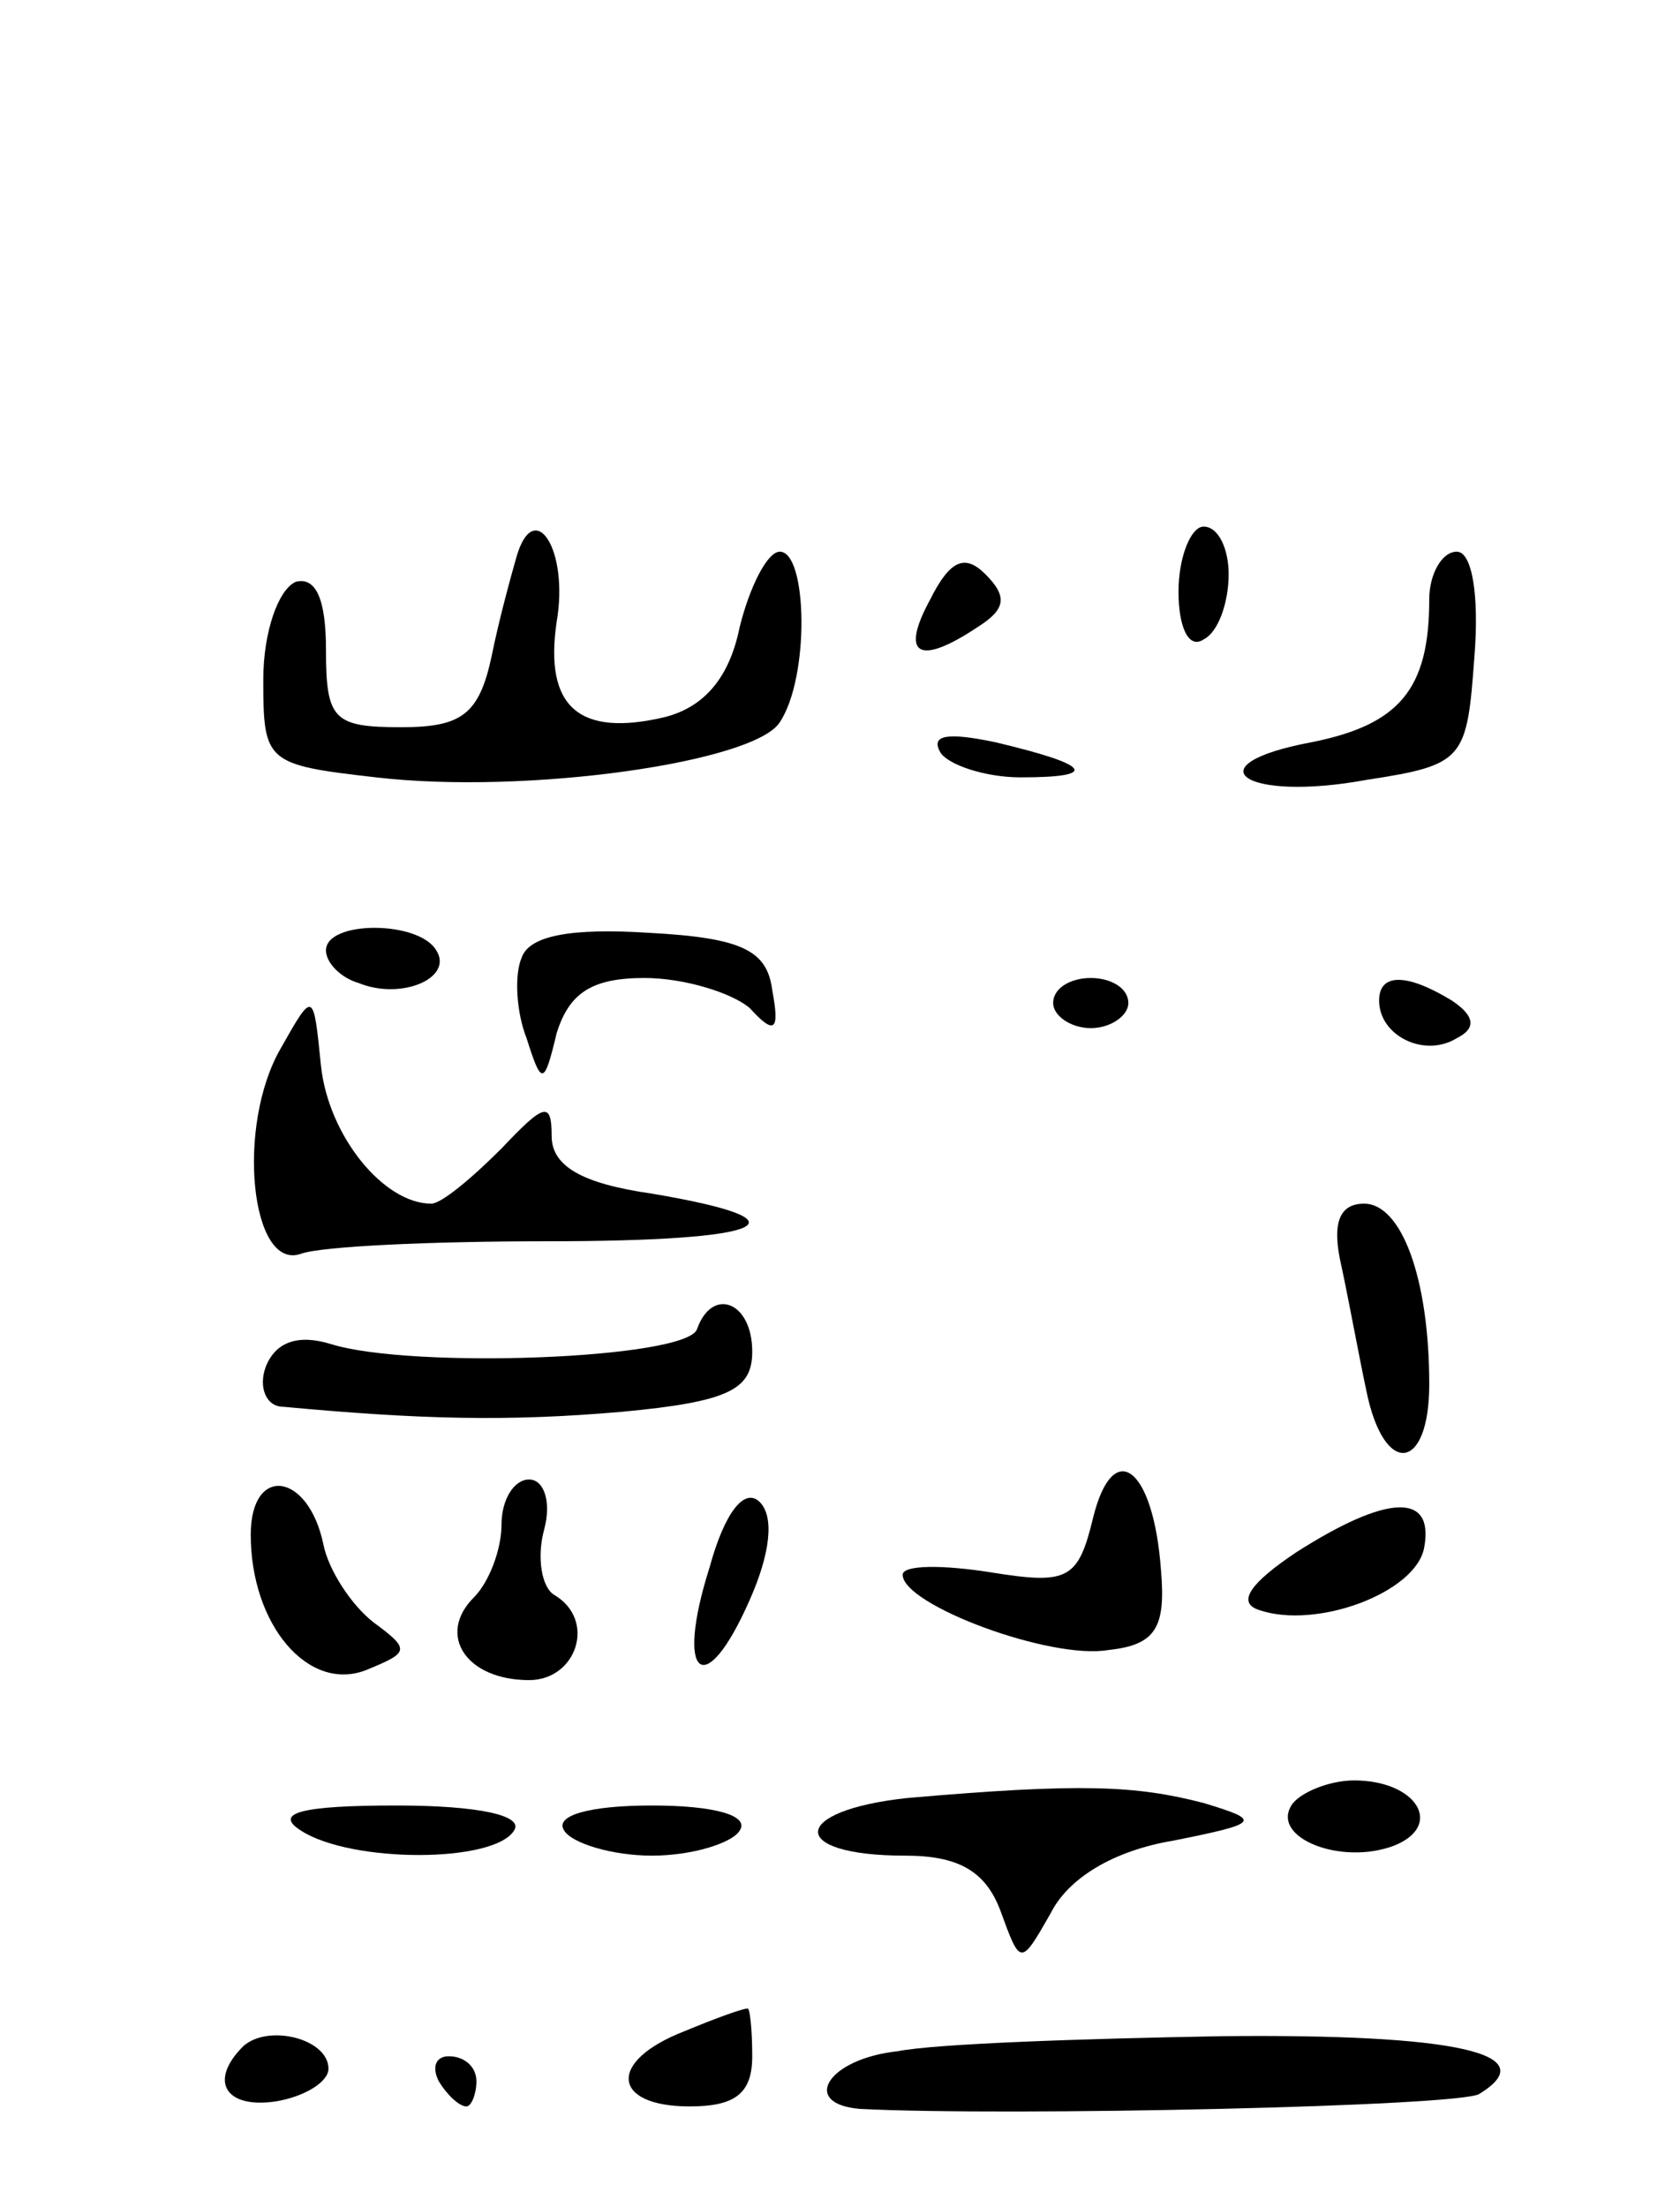
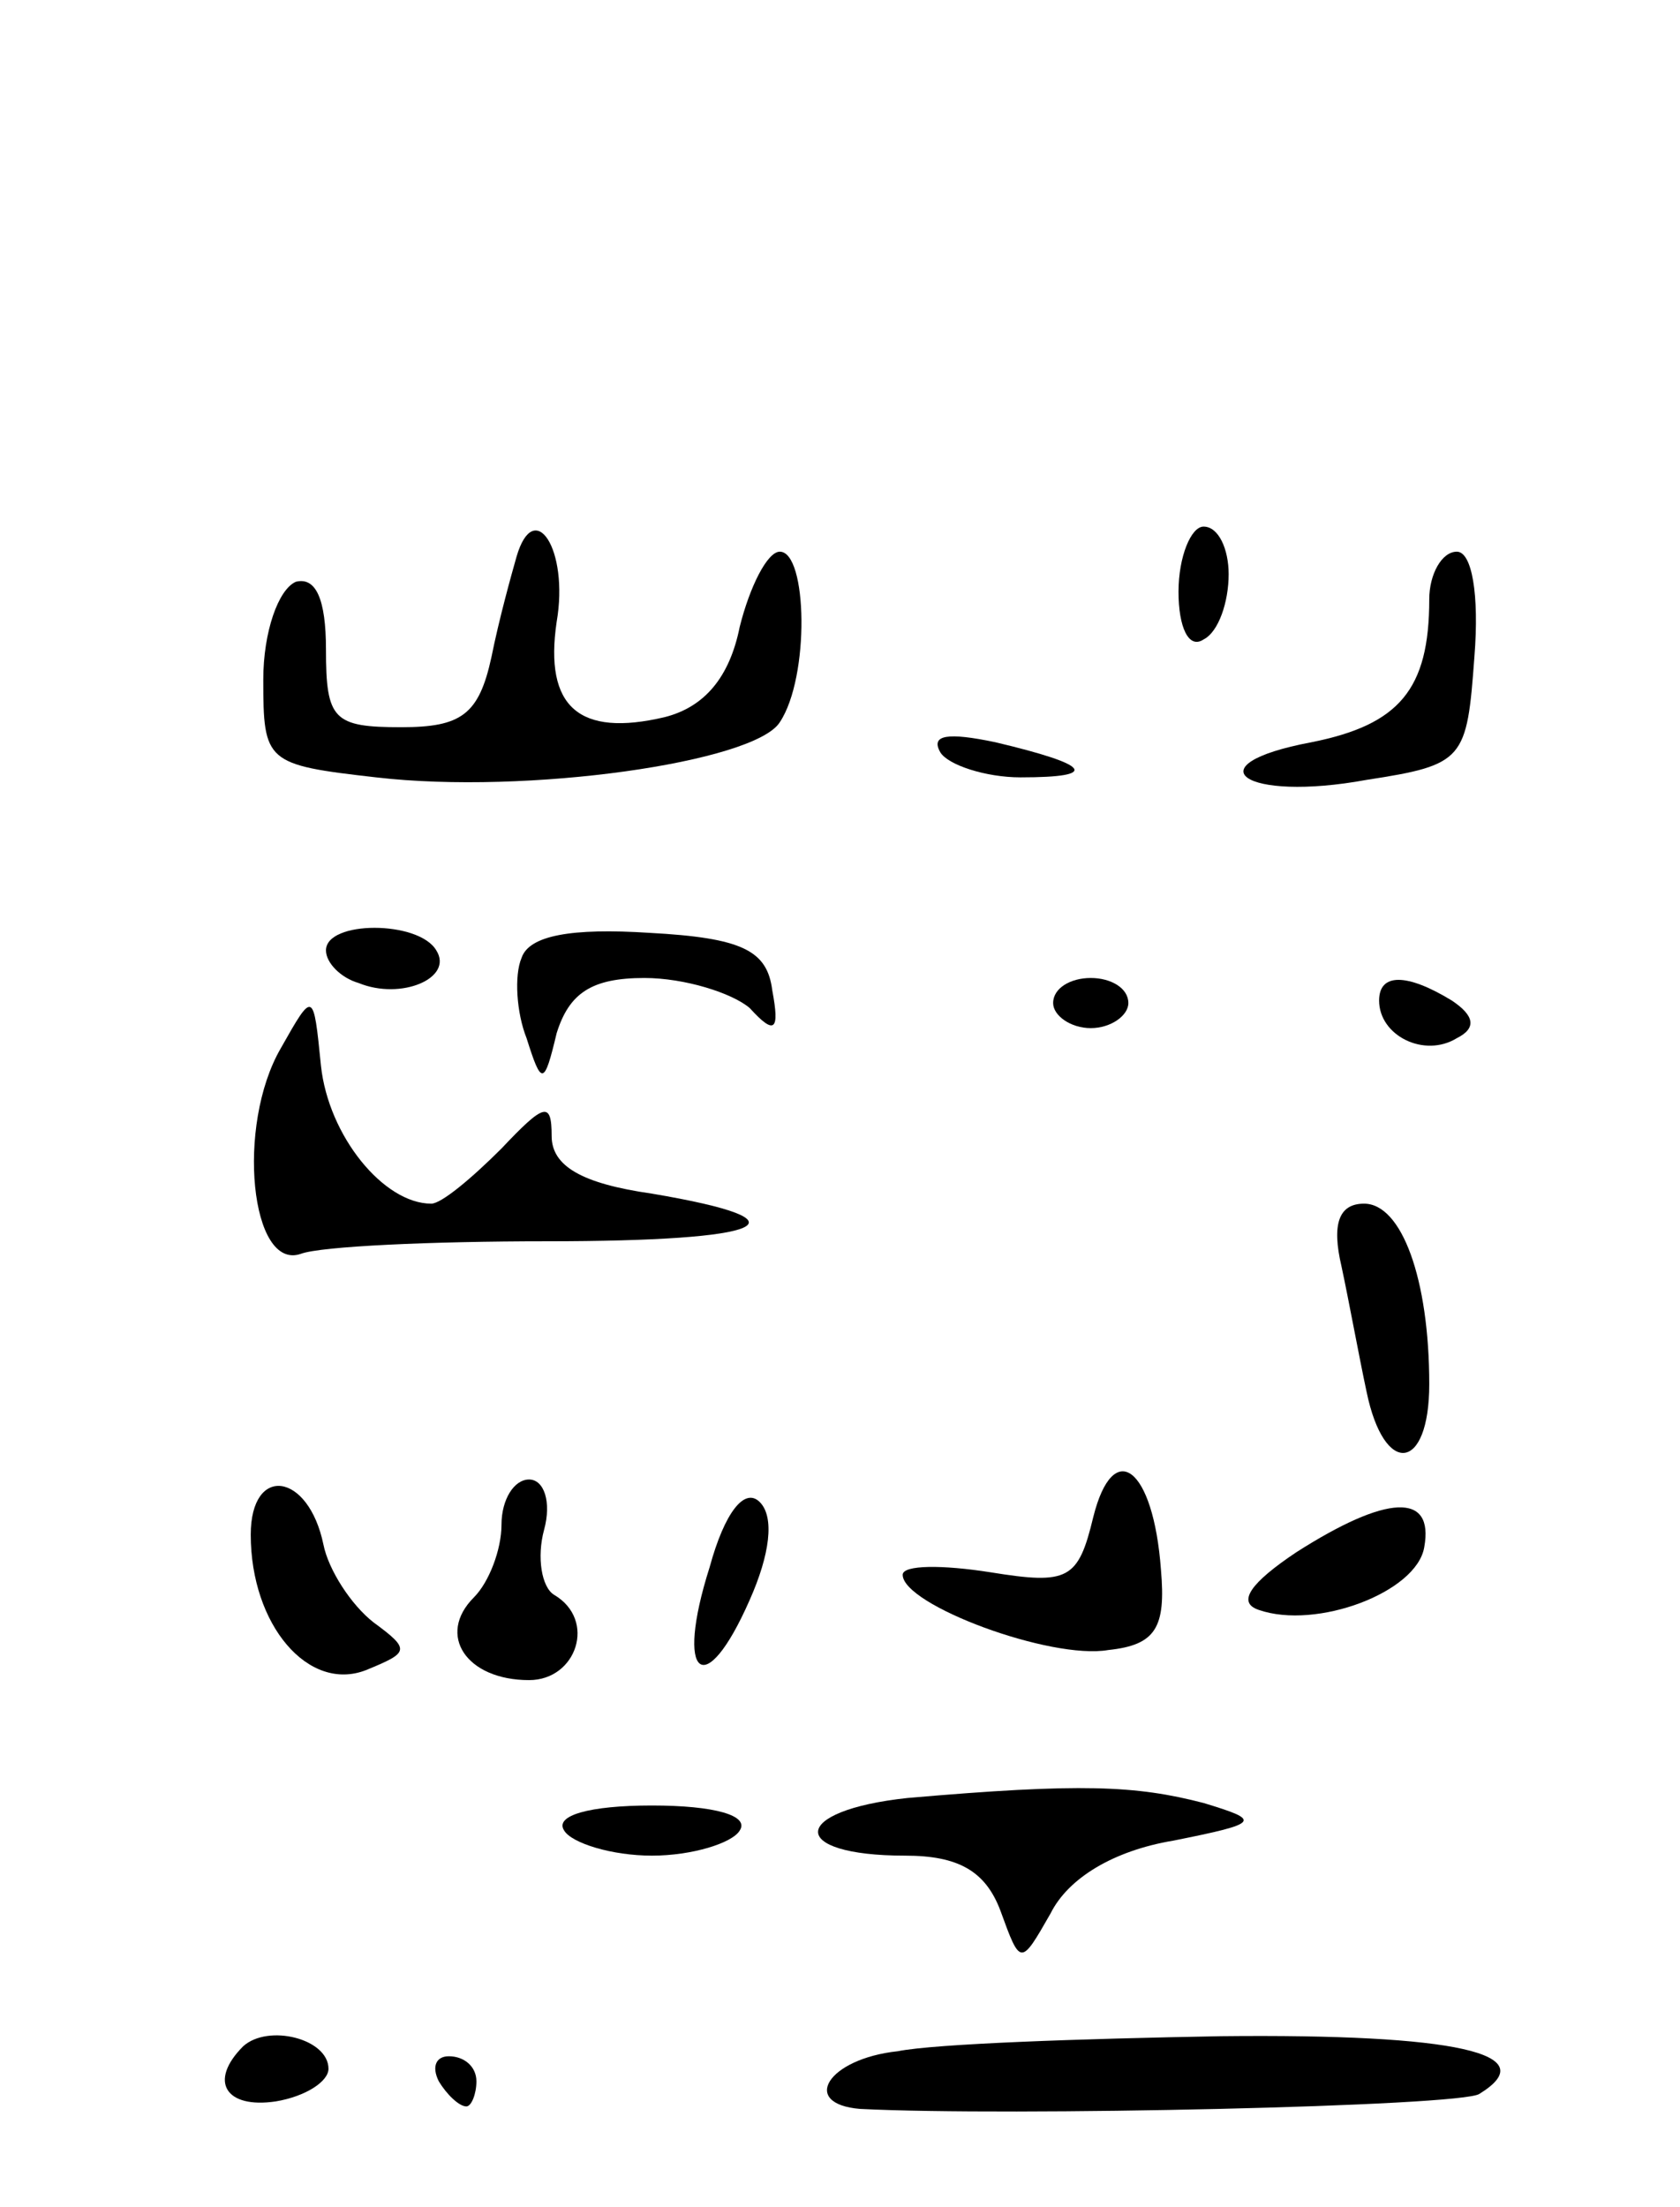
<svg xmlns="http://www.w3.org/2000/svg" version="1.0" width="67" height="88" viewBox="0 0 67 88">
  <g transform="translate(0,88) scale(0.1,-0.1)">
    <path d="M206 658 c-2 -7 -7 -25 -10 -40 -5 -23 -12 -28 -36 -28 -27 0 -30 3 -30 31 0 20 -4 29 -12 27 -7 -3 -13 -20 -13 -39 0 -33 1 -34 45 -39 60 -7 151 6 161 22 12 18 11 68 0 68 -5 0 -12 -14 -16 -30 -4 -20 -14 -32 -30 -36 -34 -8 -48 4 -43 38 5 29 -9 50 -16 26z" />
    <path d="M470 644 c0 -14 4 -23 10 -19 6 3 10 15 10 26 0 10 -4 19 -10 19 -5 0 -10 -12 -10 -26z" />
-     <path d="M371 641 c-12 -22 -5 -27 19 -11 11 7 12 12 3 21 -8 8 -14 6 -22 -10z" />
    <path d="M570 641 c0 -36 -12 -50 -47 -57 -48 -9 -27 -24 22 -15 39 6 40 8 43 49 2 25 -1 42 -7 42 -6 0 -11 -9 -11 -19z" />
    <path d="M375 580 c3 -5 18 -10 32 -10 32 0 28 5 -10 14 -19 4 -26 3 -22 -4z" />
    <path d="M130 501 c0 -5 6 -11 13 -13 17 -7 38 2 31 13 -7 12 -44 12 -44 0z" />
    <path d="M208 498 c-3 -7 -2 -22 2 -32 6 -19 7 -19 12 2 5 16 14 22 35 22 16 0 35 -6 42 -12 10 -11 12 -9 9 7 -2 16 -12 21 -49 23 -31 2 -48 -1 -51 -10z" />
    <path d="M420 480 c0 -5 7 -10 15 -10 8 0 15 5 15 10 0 6 -7 10 -15 10 -8 0 -15 -4 -15 -10z" />
    <path d="M550 481 c0 -14 18 -23 31 -15 8 4 7 9 -2 15 -18 11 -29 11 -29 0z" />
    <path d="M112 462 c-18 -31 -12 -89 8 -82 8 3 52 5 98 5 88 0 107 8 42 19 -28 4 -40 11 -40 23 0 14 -3 13 -20 -5 -12 -12 -24 -22 -28 -22 -19 0 -41 27 -44 55 -3 30 -3 30 -16 7z" />
    <path d="M535 375 c3 -14 7 -36 10 -50 7 -34 25 -32 25 3 0 42 -11 72 -26 72 -10 0 -13 -8 -9 -25z" />
-     <path d="M278 350 c-4 -12 -114 -16 -146 -6 -13 4 -22 1 -26 -9 -3 -8 0 -16 7 -16 54 -5 89 -6 135 -2 43 4 52 9 52 24 0 20 -16 26 -22 9z" />
    <path d="M436 275 c-6 -25 -10 -27 -41 -22 -19 3 -35 3 -35 -1 0 -12 59 -34 82 -30 19 2 23 9 21 32 -3 41 -19 53 -27 21z" />
    <path d="M100 268 c0 -36 23 -63 46 -54 17 7 18 8 3 19 -9 7 -18 21 -20 31 -6 29 -29 32 -29 4z" />
    <path d="M200 272 c0 -10 -5 -23 -11 -29 -15 -15 -3 -33 22 -33 19 0 27 24 10 34 -5 3 -7 15 -4 26 3 11 0 20 -6 20 -6 0 -11 -8 -11 -18z" />
    <path d="M283 255 c-14 -44 -2 -54 16 -13 8 18 10 33 4 39 -6 6 -14 -4 -20 -26z" />
    <path d="M517 261 c-18 -12 -24 -20 -15 -23 23 -8 63 7 66 25 4 22 -15 21 -51 -2z" />
    <path d="M362 163 c-47 -5 -48 -23 -1 -23 21 0 32 -6 38 -22 8 -22 8 -22 20 -1 7 14 25 25 49 29 35 7 35 8 12 15 -27 7 -49 8 -118 2z" />
-     <path d="M515 160 c-8 -13 20 -24 41 -16 20 8 9 26 -16 26 -10 0 -22 -5 -25 -10z" />
-     <path d="M120 150 c20 -13 77 -13 85 0 4 6 -14 10 -47 10 -38 0 -49 -3 -38 -10z" />
    <path d="M225 150 c3 -5 19 -10 35 -10 16 0 32 5 35 10 4 6 -10 10 -35 10 -25 0 -39 -4 -35 -10z" />
-     <path d="M273 70 c-31 -12 -29 -30 2 -30 18 0 25 5 25 20 0 11 -1 20 -2 19 -2 0 -13 -4 -25 -9z" />
    <path d="M97 64 c-14 -14 -7 -25 13 -22 12 2 21 8 21 13 0 12 -24 18 -34 9z" />
    <path d="M358 62 c-28 -3 -39 -21 -15 -23 59 -3 240 1 247 6 26 16 -9 24 -103 23 -56 -1 -114 -3 -129 -6z" />
    <path d="M175 50 c3 -5 8 -10 11 -10 2 0 4 5 4 10 0 6 -5 10 -11 10 -5 0 -7 -4 -4 -10z" />
  </g>
</svg>